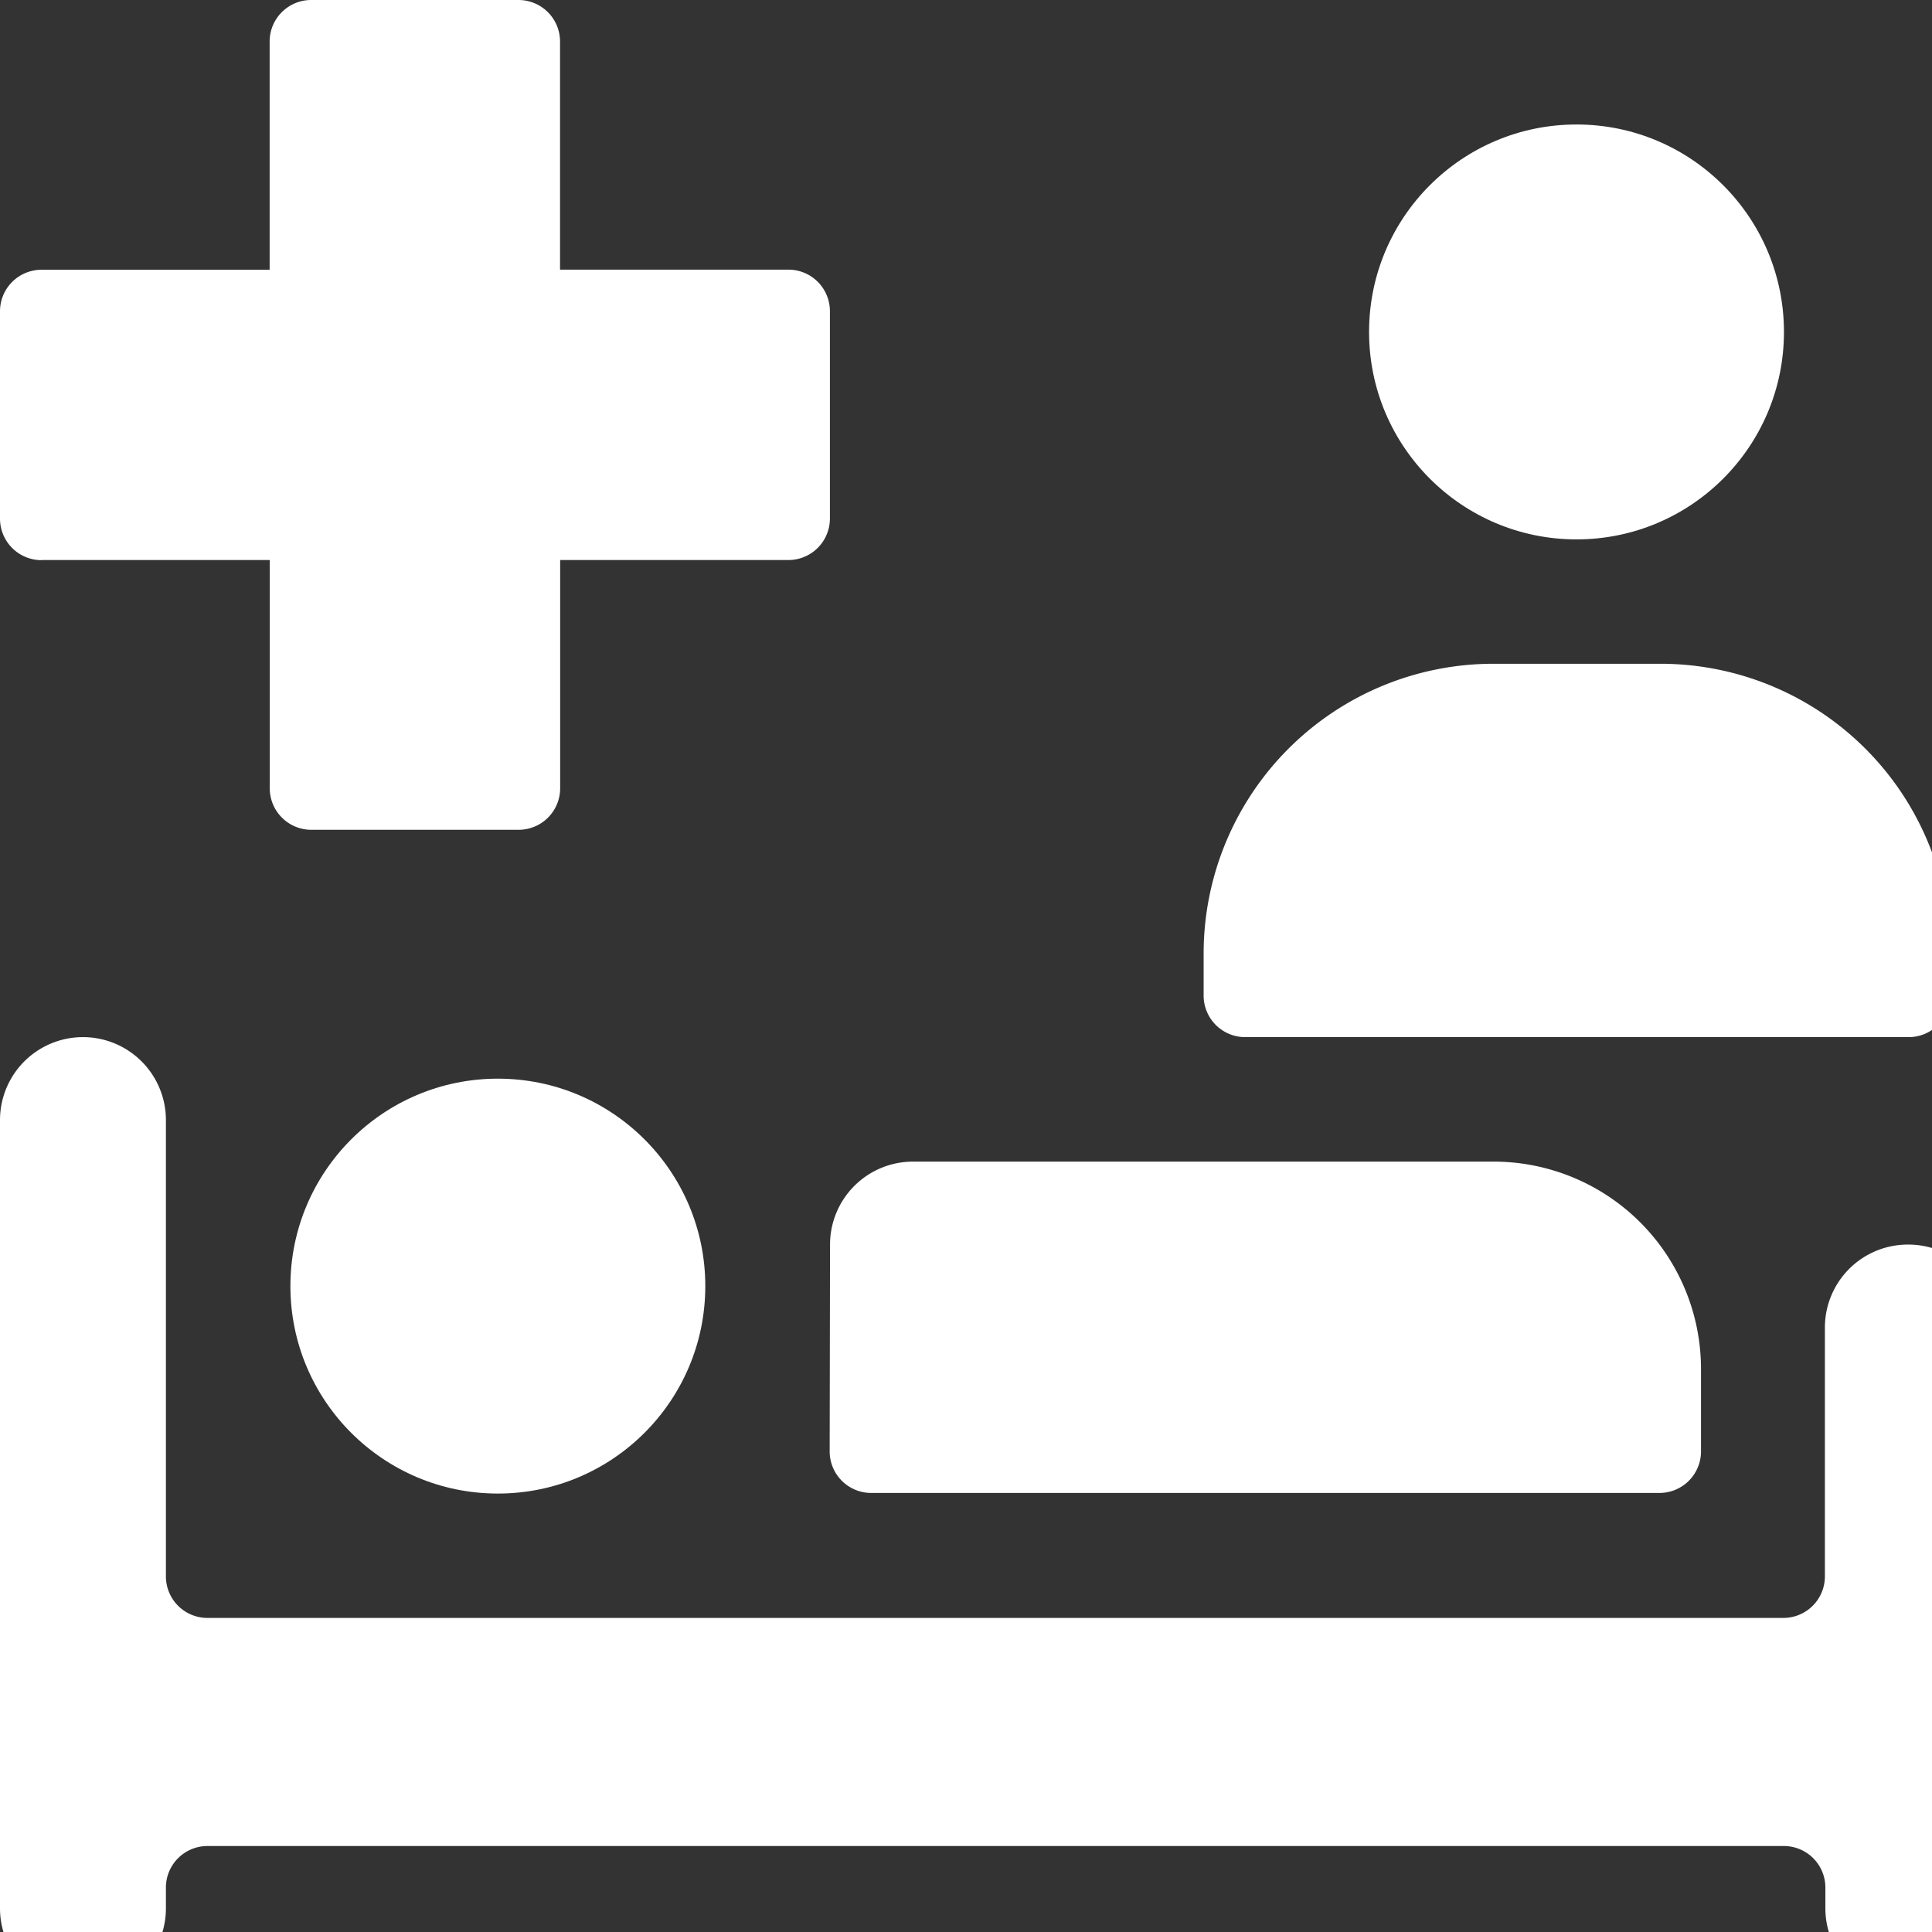
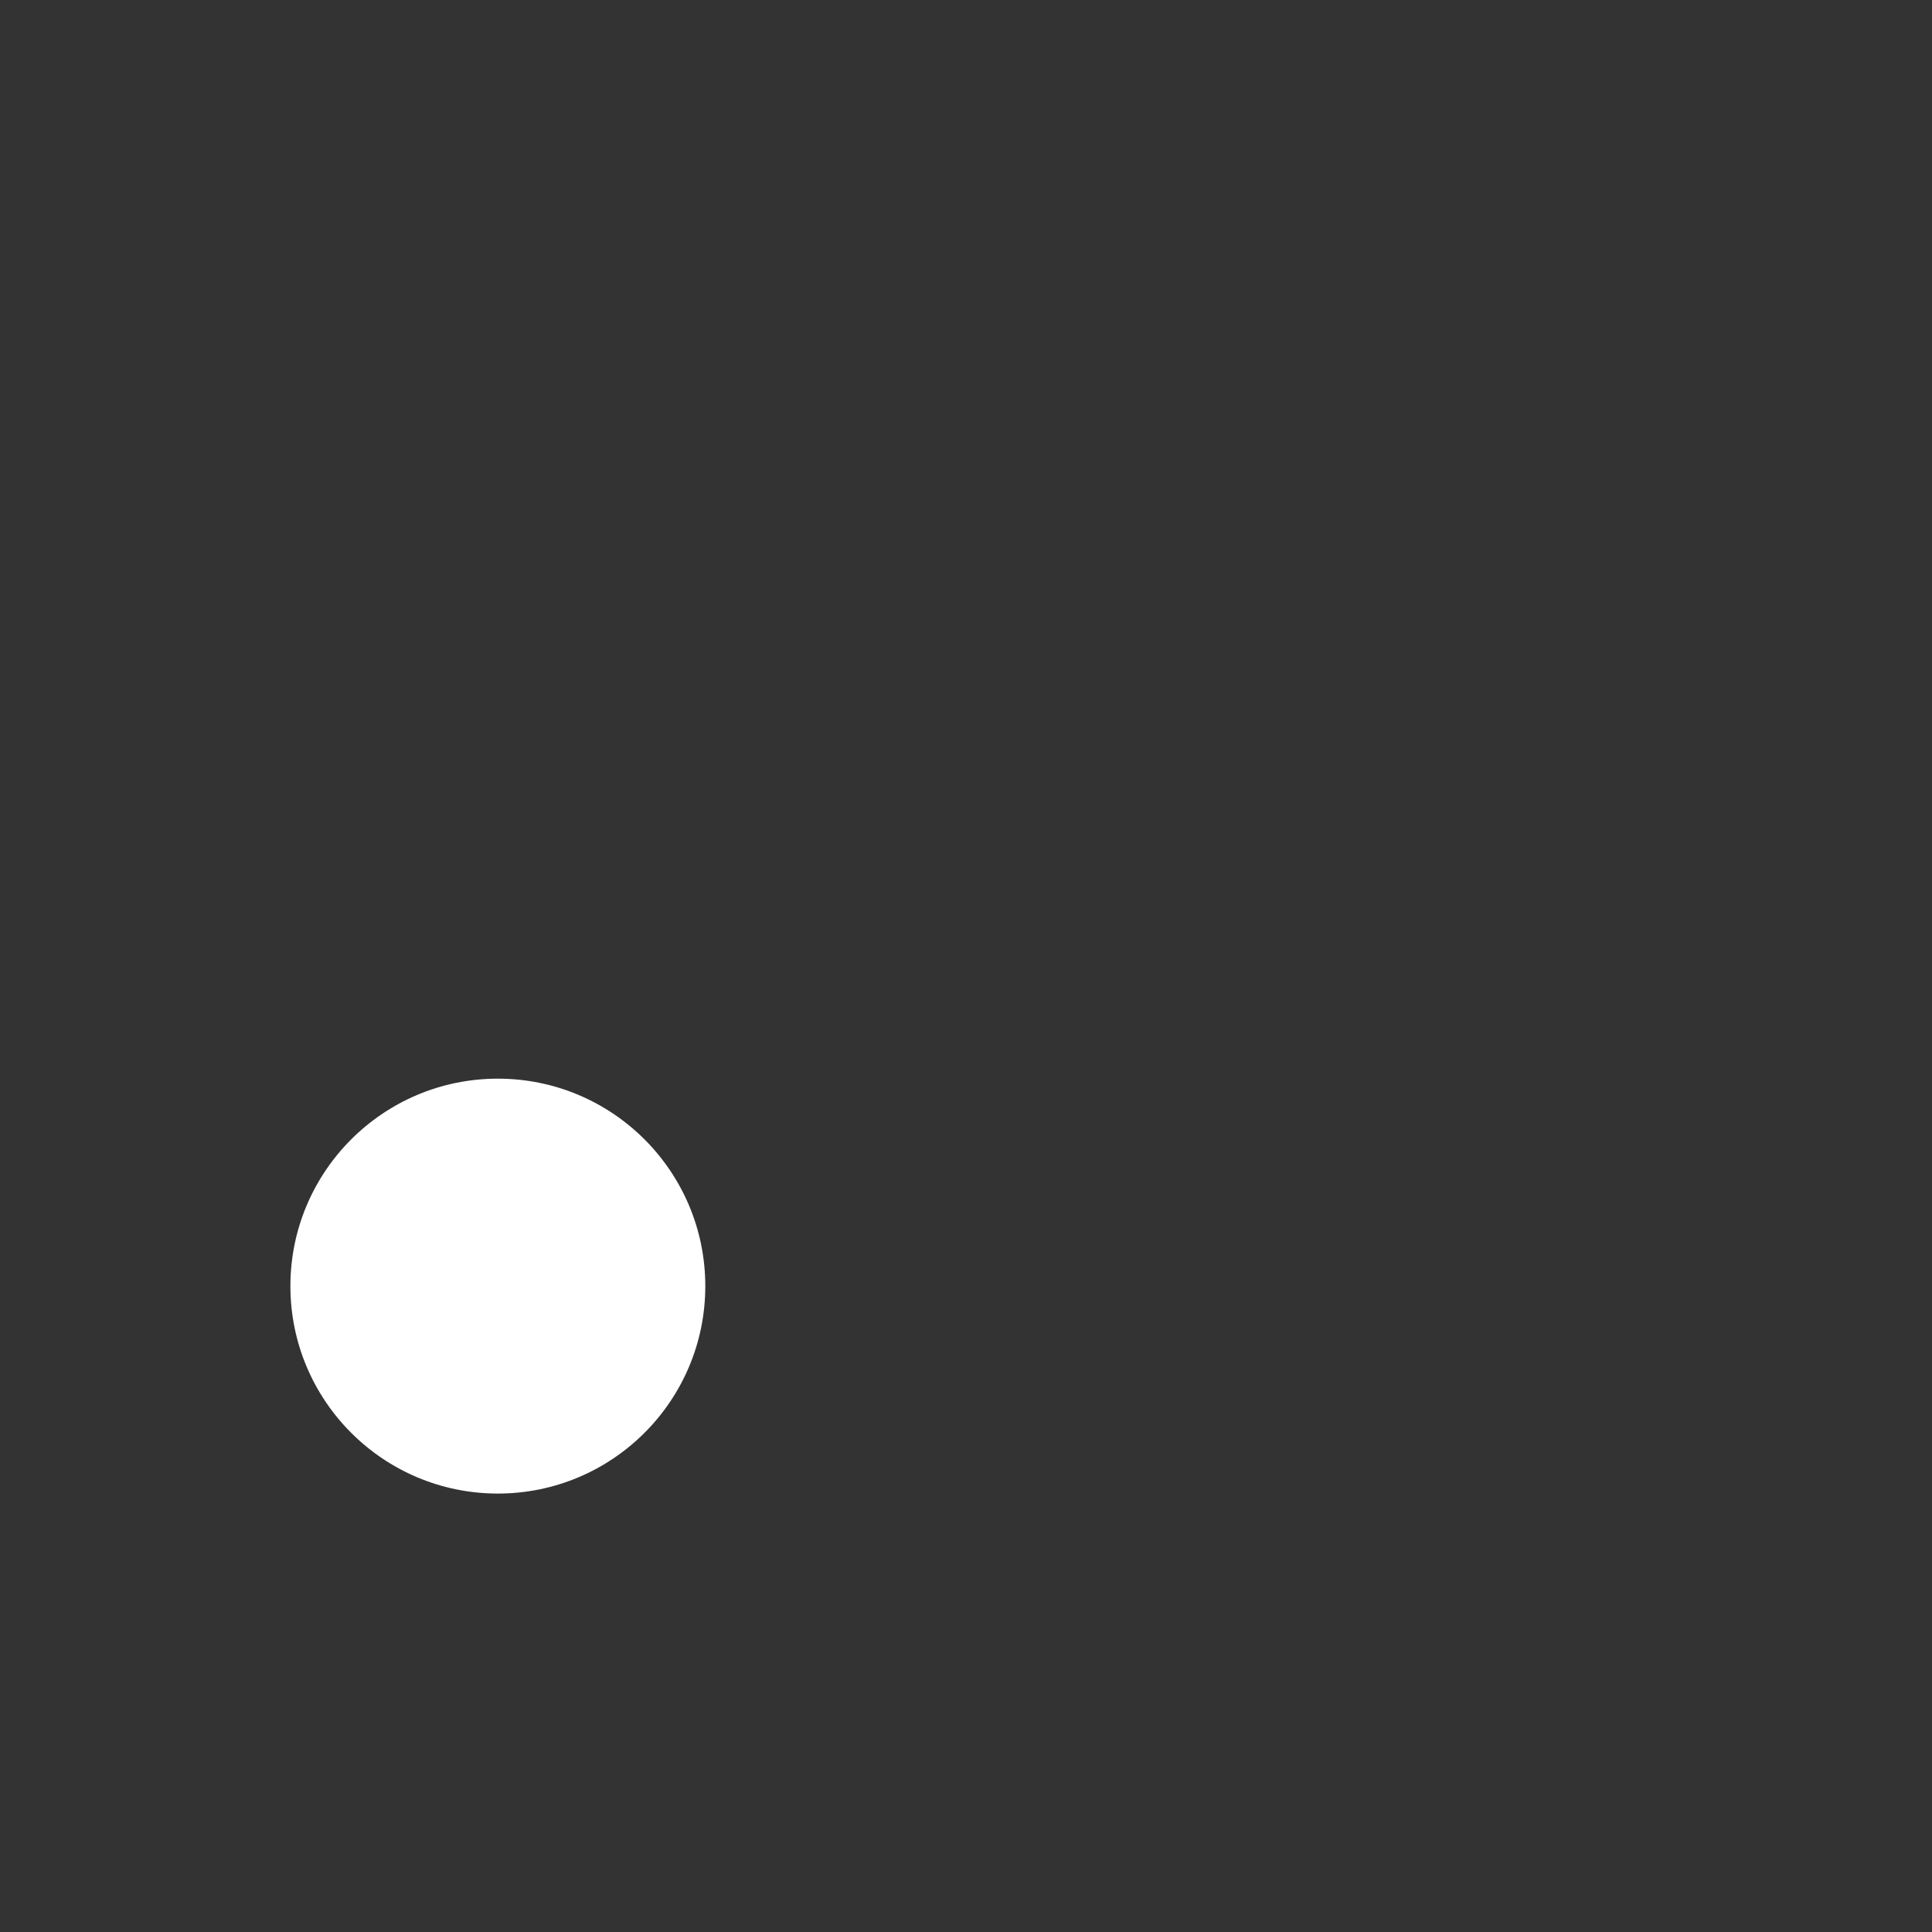
<svg xmlns="http://www.w3.org/2000/svg" width="16" height="16" viewBox="0 0 16 16">
  <rect x="0" y="0" width="16" height="16" fill="#333333" stroke="none" />
  <defs>
    <clipPath id="clip-path">
      <rect id="i" width="16" height="16" fill="#fff" />
    </clipPath>
  </defs>
  <g id="Mask_Group_598" data-name="Mask Group 598" clip-path="url(#clip-path)">
    <g id="hospital-bedroom-nurse" transform="translate(0)">
      <circle id="Ellipse_134" data-name="Ellipse 134" cx="1.718" cy="1.718" r="1.718" transform="translate(2.405 8.933)" fill="#fff" />
-       <path id="Path_22953" data-name="Path 22953" d="M15.8,20.468a.687.687,0,0,0-.687.687v2.061a.344.344,0,0,1-.344.344H1.718a.344.344,0,0,1-.344-.344V19.437a.687.687,0,1,0-1.374,0v6.528a.687.687,0,1,0,1.374,0v-.172a.344.344,0,0,1,.344-.344H14.773a.344.344,0,0,1,.344.344v.172a.687.687,0,0,0,1.374,0v-4.81A.687.687,0,0,0,15.8,20.468Z" transform="translate(0 -10.161)" fill="#fff" />
-       <path id="Path_22954" data-name="Path 22954" d="M15,23.4a.344.344,0,0,0,.344.344h6.528a.344.344,0,0,0,.344-.344v-.687A1.718,1.718,0,0,0,20.5,21h-4.81a.687.687,0,0,0-.687.687Z" transform="translate(-8.129 -11.38)" fill="#fff" />
-       <circle id="Ellipse_135" data-name="Ellipse 135" cx="1.718" cy="1.718" r="1.718" transform="translate(11.338 1.031)" fill="#fff" />
-       <path id="Path_22955" data-name="Path 22955" d="M22.094,15.092h5.5a.344.344,0,0,0,.344-.344V14.4a2.4,2.4,0,0,0-2.4-2.4H24.155a2.4,2.4,0,0,0-2.4,2.4v.344A.344.344,0,0,0,22.094,15.092Z" transform="translate(-11.787 -6.503)" fill="#fff" />
-       <path id="Path_22956" data-name="Path 22956" d="M.344,4.638h1.89v1.89a.344.344,0,0,0,.344.344H4.295a.344.344,0,0,0,.344-.344V4.638h1.89a.344.344,0,0,0,.344-.344V2.577a.344.344,0,0,0-.344-.344H4.638V.344A.344.344,0,0,0,4.295,0H2.577a.344.344,0,0,0-.344.344v1.89H.344A.344.344,0,0,0,0,2.577V4.295a.344.344,0,0,0,.344.344Z" transform="translate(0)" fill="#fff" />
    </g>
  </g>
</svg>